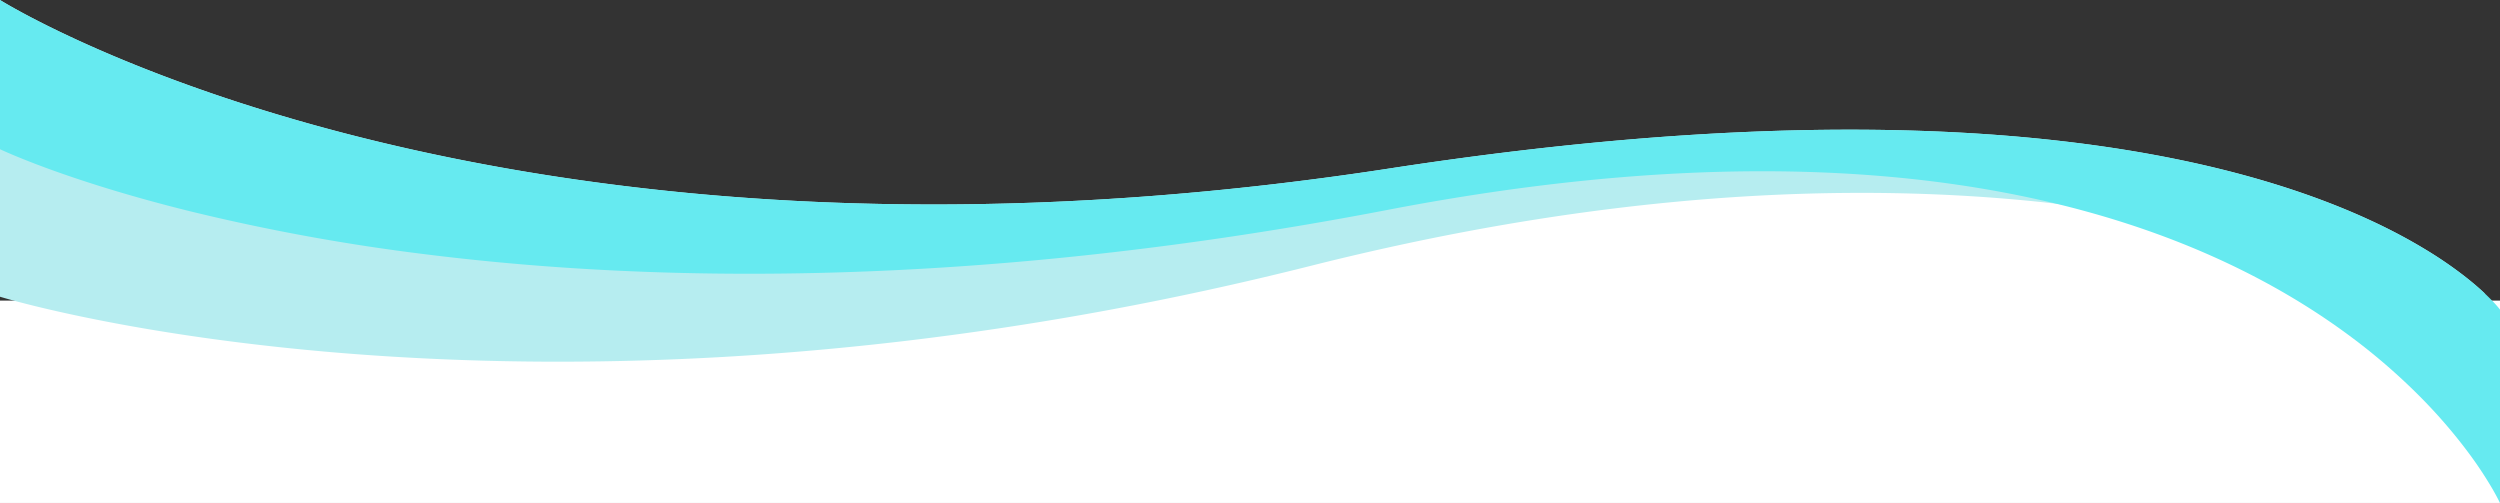
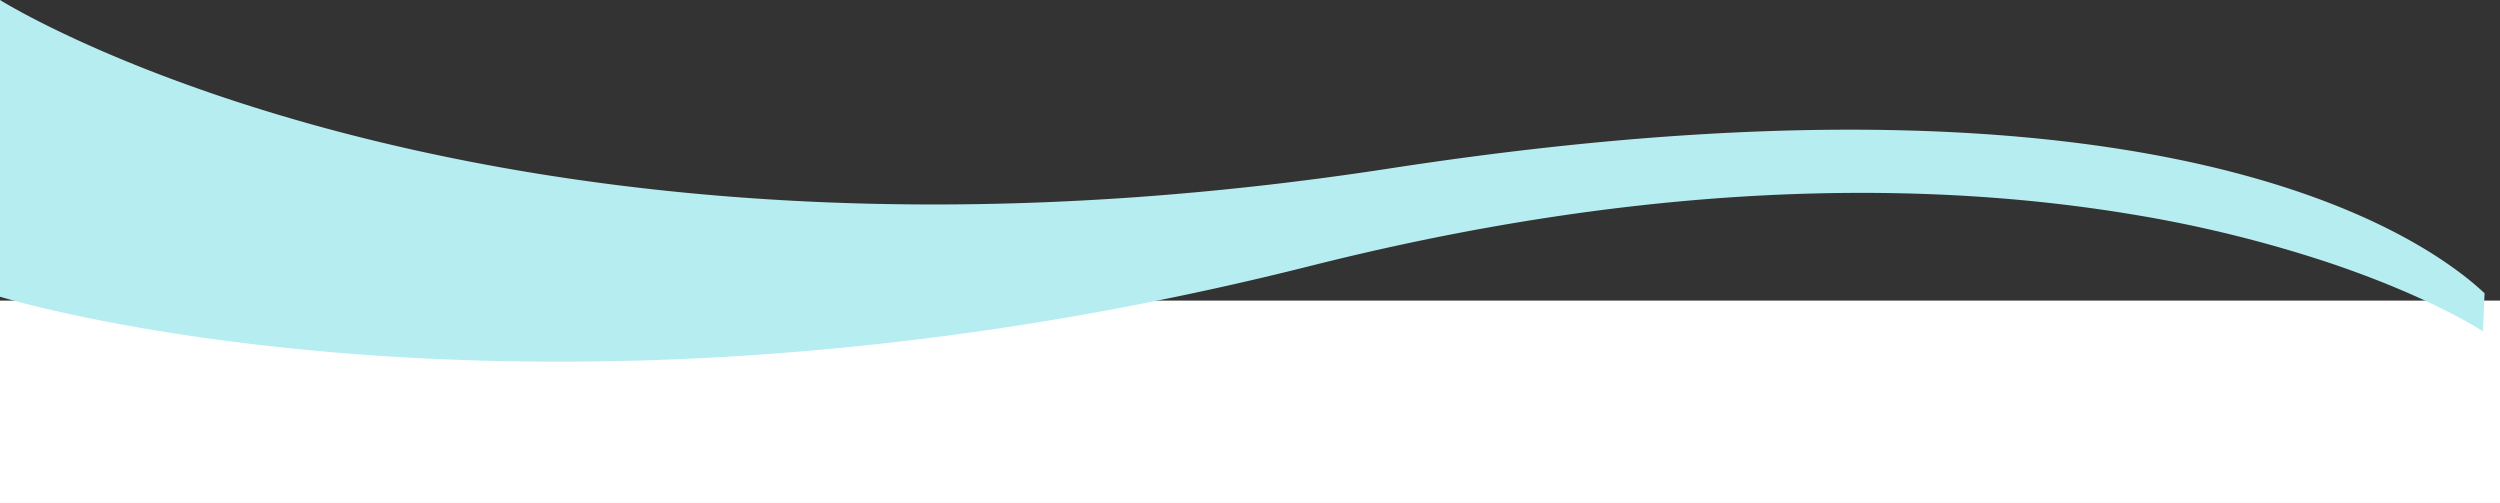
<svg xmlns="http://www.w3.org/2000/svg" width="1680" height="338.057" viewBox="0 0 1680 338.057">
  <rect x="0" y="0" width="1680" height="338.057" fill="#333333" stroke="none" />
  <g id="グループ_12532" data-name="グループ 12532" transform="translate(-484 2880)">
-     <path id="パス_7911" data-name="パス 7911" d="M630.221-2656.639l851.555-92.738,282.944-27.584,244.884,49.8,92.533,41.5,21.979,69.709L772.229-2567.927Z" fill="#fff" />
    <rect id="長方形_22533" data-name="長方形 22533" width="1680" height="136" transform="translate(484 -2678)" fill="#fff" />
    <g id="グループ_12532-2" data-name="グループ 12532" transform="translate(484 -2879.999)">
      <path id="前面オブジェクトで型抜き_2" data-name="前面オブジェクトで型抜き 2" d="M375.28,243.056c-53.429,0-106.4-2.3-157.448-6.823-40.84-3.621-80.549-8.67-118.023-15.007-33.342-5.638-58.7-11.273-74.108-15.007C9.079,202.191.089,199.426,0,199.4V0C.137.084,13.9,8.722,40.444,21.468c15.574,7.479,32.427,14.883,50.091,22.007,22.079,8.9,45.493,17.391,69.592,25.227,61.343,19.945,127.438,35.837,196.451,47.234q30.319,5,60.818,8.789,32.64,4.05,65.423,6.776c23,1.914,46.547,3.382,69.989,4.361q37.238,1.546,74.517,1.543c23.479,0,47.458-.46,71.271-1.366q37.491-1.435,74.906-4.3c25.881-1.978,52.3-4.511,78.523-7.528q41.165-4.747,82.126-11.058c29.5-4.542,58.769-8.544,86.992-11.893,27.259-3.235,54.283-5.949,80.322-8.068,25.1-2.042,49.957-3.586,73.884-4.588,23.015-.964,45.785-1.453,67.678-1.453,34.01,0,67.07,1.178,98.261,3.5,28.924,2.153,56.945,5.343,83.286,9.48,24.188,3.8,47.53,8.486,69.378,13.932,19.812,4.939,38.834,10.61,56.539,16.857,29.662,10.467,56.185,22.706,78.833,36.379a281.911,281.911,0,0,1,24.431,16.466,200.08,200.08,0,0,1,15.863,13.291l-1.047,25.6c-.079-.052-8.861-5.869-26.226-14.539-10.142-5.064-21.156-10.079-32.736-14.9-14.474-6.03-29.875-11.778-45.778-17.084a864.593,864.593,0,0,0-130.556-31.987c-27.4-4.583-55.905-8.129-84.717-10.541-31.692-2.653-64.542-4-97.636-4-26.689,0-54.149.875-81.617,2.6-29.083,1.827-58.972,4.659-88.835,8.415-31.477,3.959-63.794,9.056-96.053,15.148-33.867,6.4-68.612,14.067-103.269,22.8q-35.835,9.03-71.956,16.865c-23.12,5.012-46.57,9.7-69.7,13.921-43.915,8.023-88.379,14.707-132.158,19.867-40.56,4.78-81.512,8.368-121.717,10.663-36.885,2.1-74.006,3.172-110.332,3.172Z" fill="#b6edf0" />
-       <path id="前面オブジェクトで型抜き_1" data-name="前面オブジェクトで型抜き 1" d="M1680,338.056c-.066-.145-1.655-3.614-5.11-9.577a262.788,262.788,0,0,0-16.842-25.259,351.019,351.019,0,0,0-30.829-35.712,413.337,413.337,0,0,0-47.074-40.938c-43.312-32.366-94.423-58.155-151.911-76.649-16.618-5.346-34-10.145-51.658-14.263-18.589-4.335-38-8.035-57.695-11-20.654-3.106-42.191-5.488-64.013-7.077-22.816-1.662-46.574-2.5-70.614-2.5-18.529,0-37.675.5-56.907,1.486-19.808,1.015-40.268,2.575-60.812,4.636-21.133,2.12-42.95,4.831-64.845,8.057-22.5,3.314-45.715,7.267-69.01,11.747-39.792,7.654-79.792,14.378-118.889,19.987-37.251,5.344-74.661,9.815-111.19,13.29-34.671,3.3-69.457,5.784-103.392,7.39-32.065,1.517-64.194,2.287-95.494,2.288-39.284,0-78.391-1.208-116.234-3.594-34.406-2.169-68.543-5.358-101.46-9.479A1372.8,1372.8,0,0,1,128.31,142.116c-19.33-4.772-38.1-9.942-55.8-15.365-14.155-4.338-27.658-8.848-40.134-13.4C11.172,105.6.109,100.323,0,100.27V0C.138.085,13.906,8.725,40.444,21.469c15.574,7.479,32.427,14.883,50.091,22.007,22.079,8.9,45.493,17.391,69.592,25.227,61.343,19.945,127.438,35.837,196.451,47.234q30.319,5,60.818,8.789,32.64,4.05,65.423,6.776c23,1.914,46.547,3.382,69.989,4.361q37.238,1.546,74.517,1.543c23.479,0,47.458-.46,71.271-1.366q37.491-1.435,74.906-4.3c25.881-1.978,52.3-4.511,78.524-7.528q41.164-4.748,82.126-11.058c29.5-4.542,58.772-8.544,87-11.894,27.255-3.235,54.278-5.949,80.317-8.068,25.1-2.042,49.953-3.585,73.878-4.587,23.012-.964,45.783-1.452,67.679-1.452,21.172,0,42.1.457,62.191,1.358,19.22.862,38.191,2.153,56.386,3.837,17.348,1.606,34.45,3.612,50.829,5.962,15.558,2.232,30.872,4.834,45.518,7.733,50.66,10.028,95.716,24.01,133.917,41.559a371.848,371.848,0,0,1,41.528,22.2,260.565,260.565,0,0,1,27.213,19.363,161.769,161.769,0,0,1,14.876,13.7,64.059,64.059,0,0,1,4.516,5.191v130Z" fill="#66eaf0" />
    </g>
  </g>
</svg>